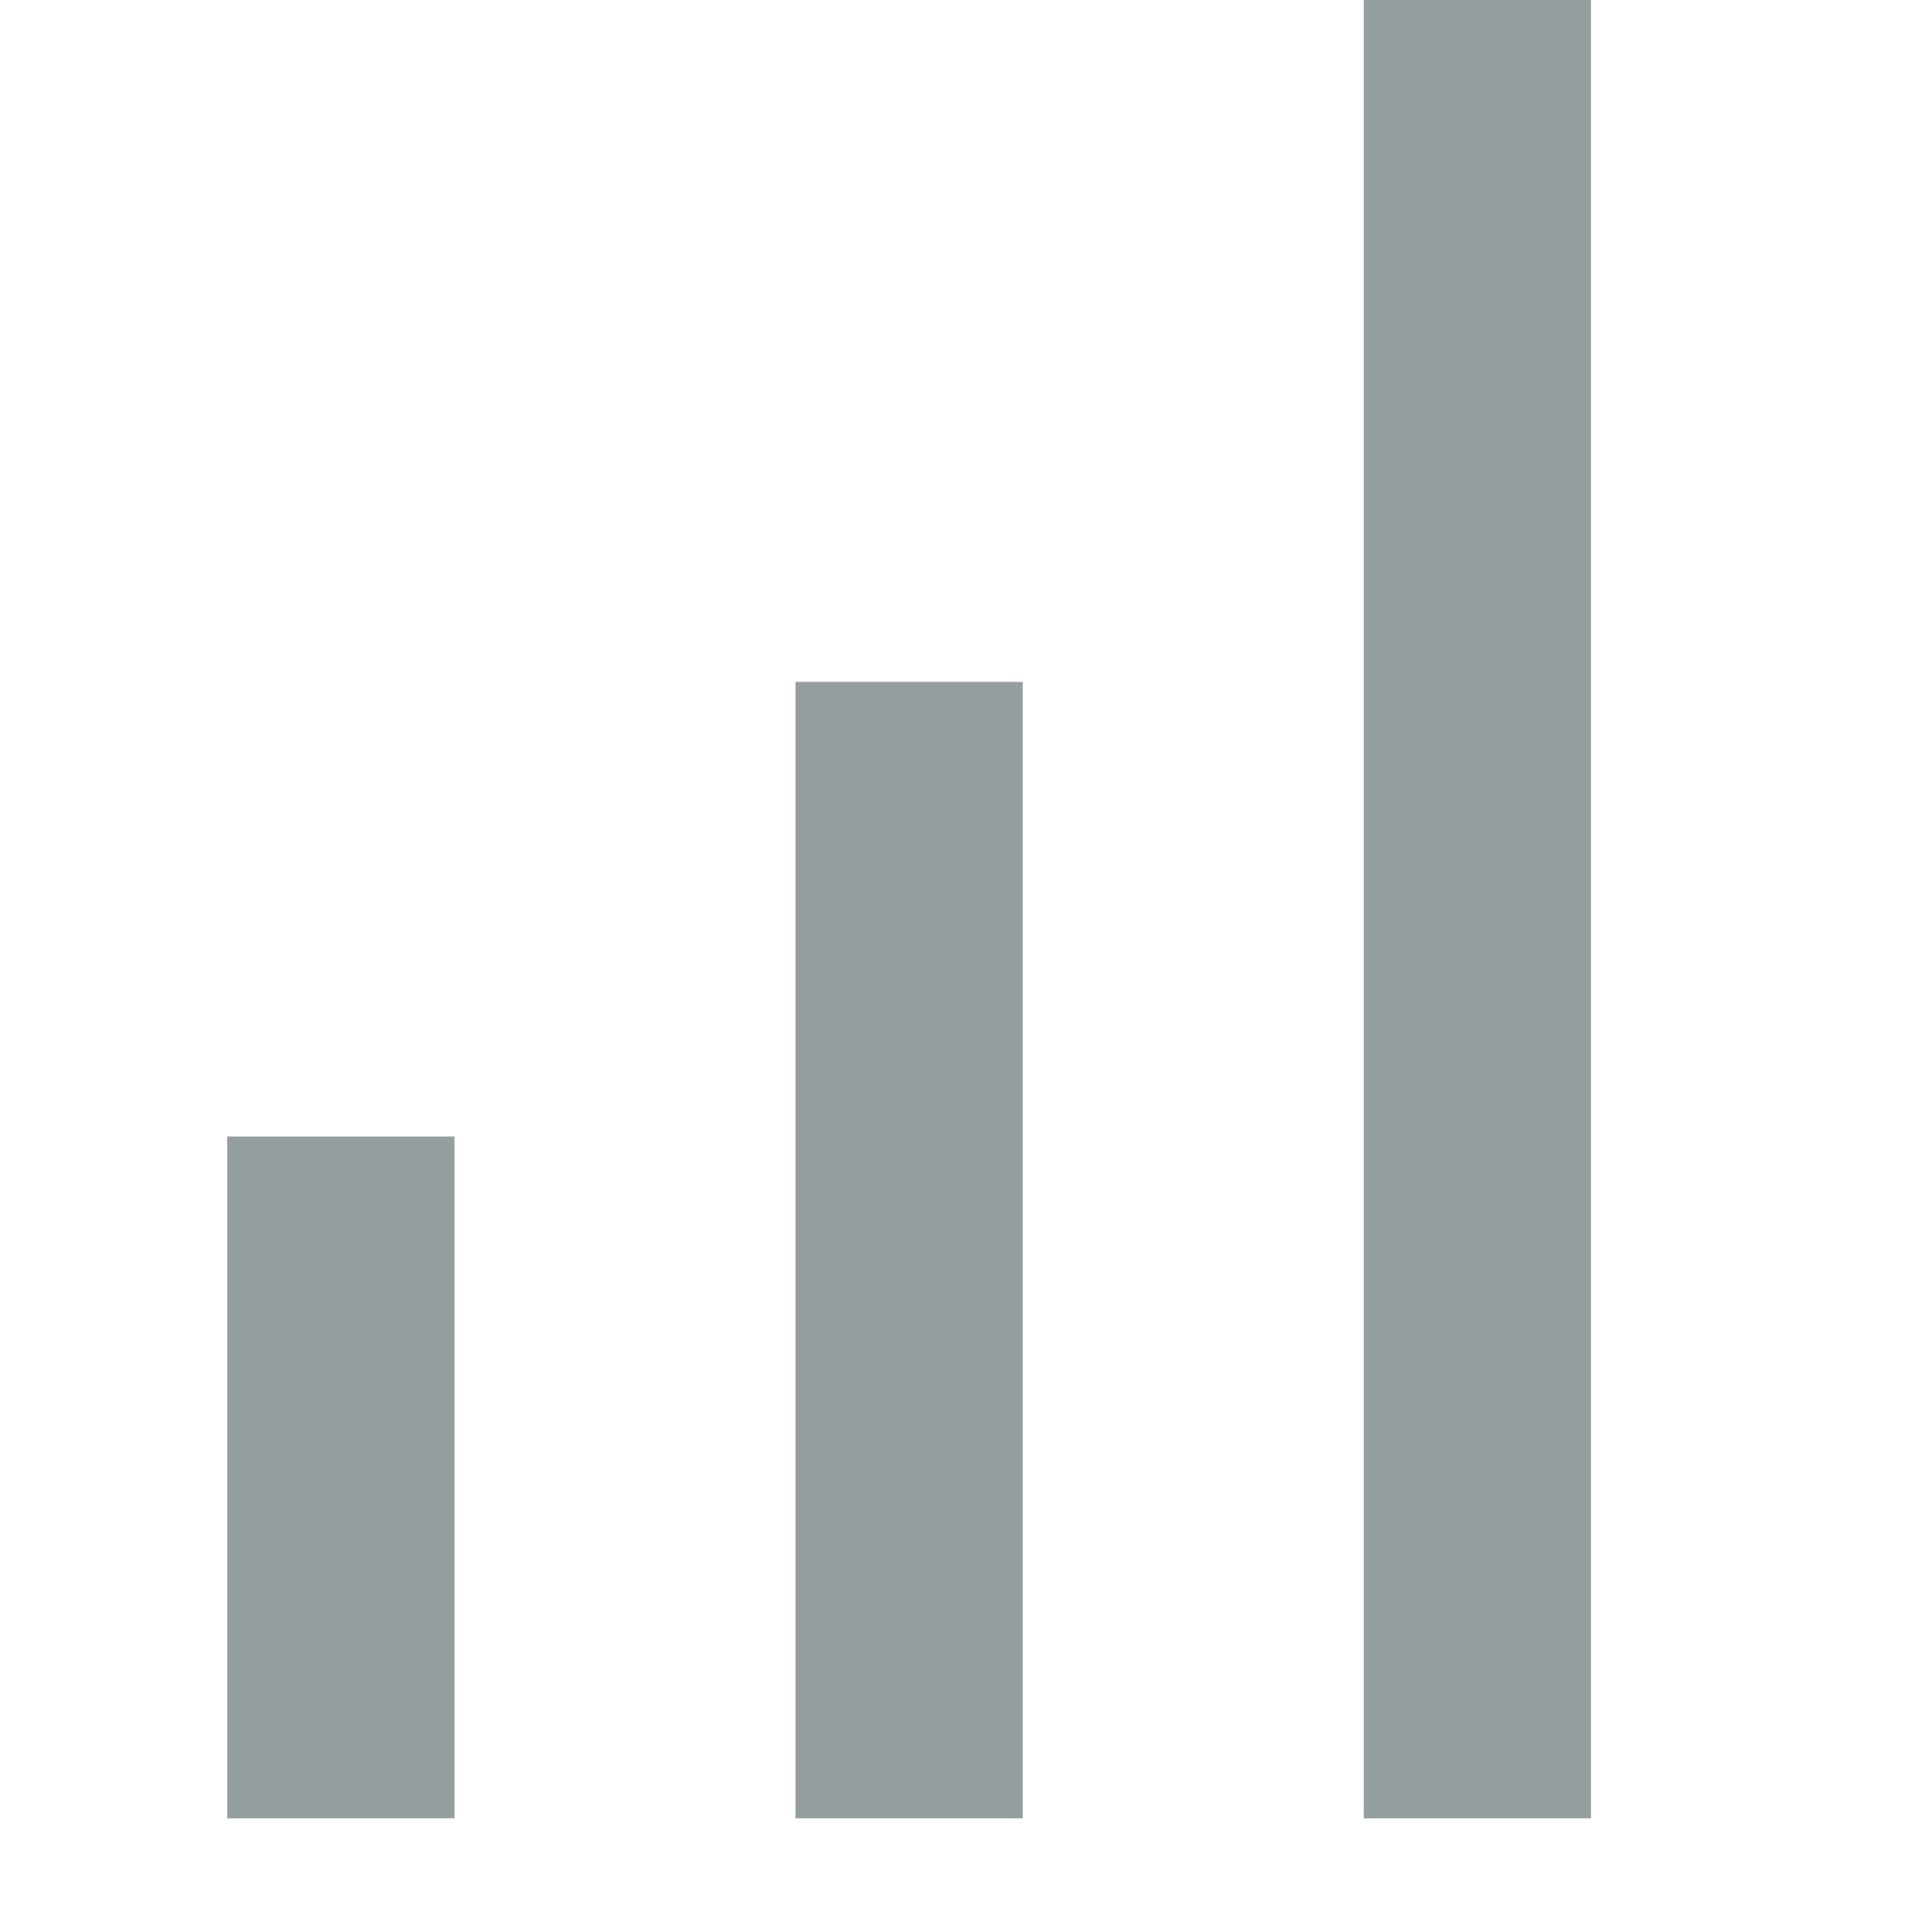
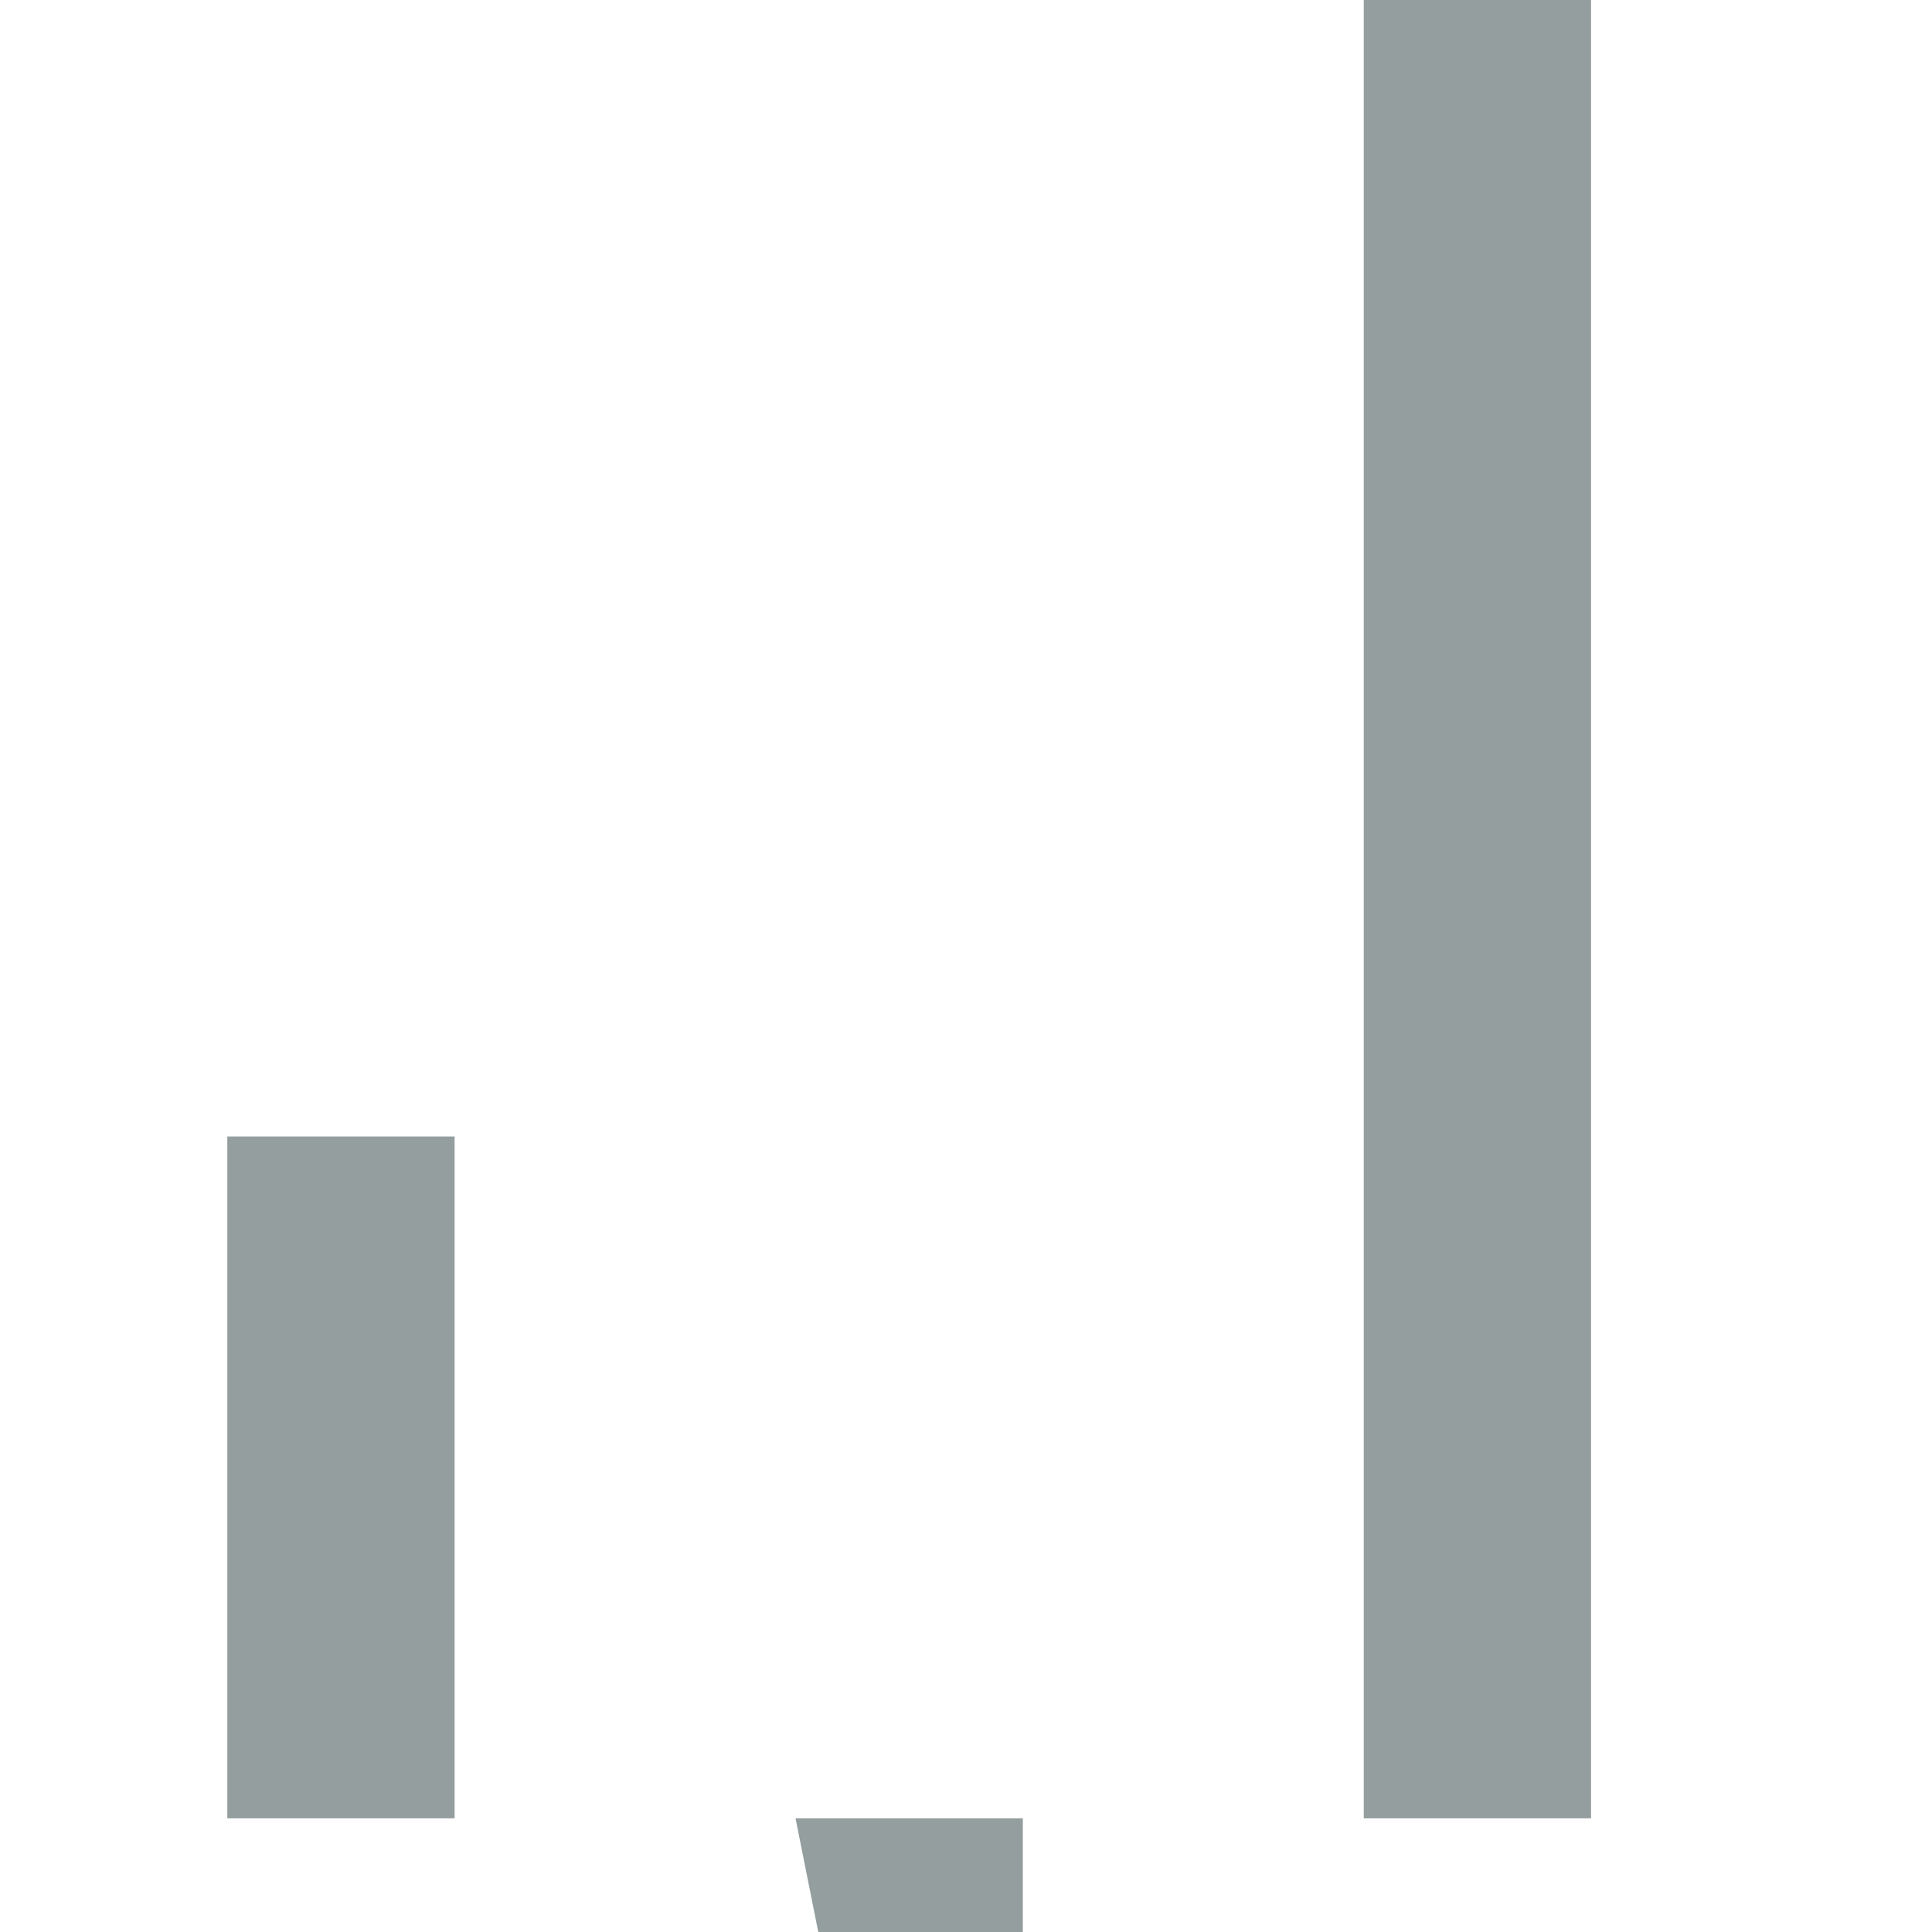
<svg xmlns="http://www.w3.org/2000/svg" width="17" height="17" viewBox="0 0 17 17">
  <g transform="translate(-251 -16)">
-     <rect width="17" height="17" transform="translate(268 33) rotate(180)" fill="rgba(255,255,255,0)" />
-     <path d="M10934,1376v-16h2v16Zm-5,0v-10h2v10Zm-5,0v-6h2v6Z" transform="translate(-10671 -1344)" fill="#959e9e" />
+     <path d="M10934,1376v-16h2v16Zm-5,0h2v10Zm-5,0v-6h2v6Z" transform="translate(-10671 -1344)" fill="#959e9e" />
  </g>
</svg>